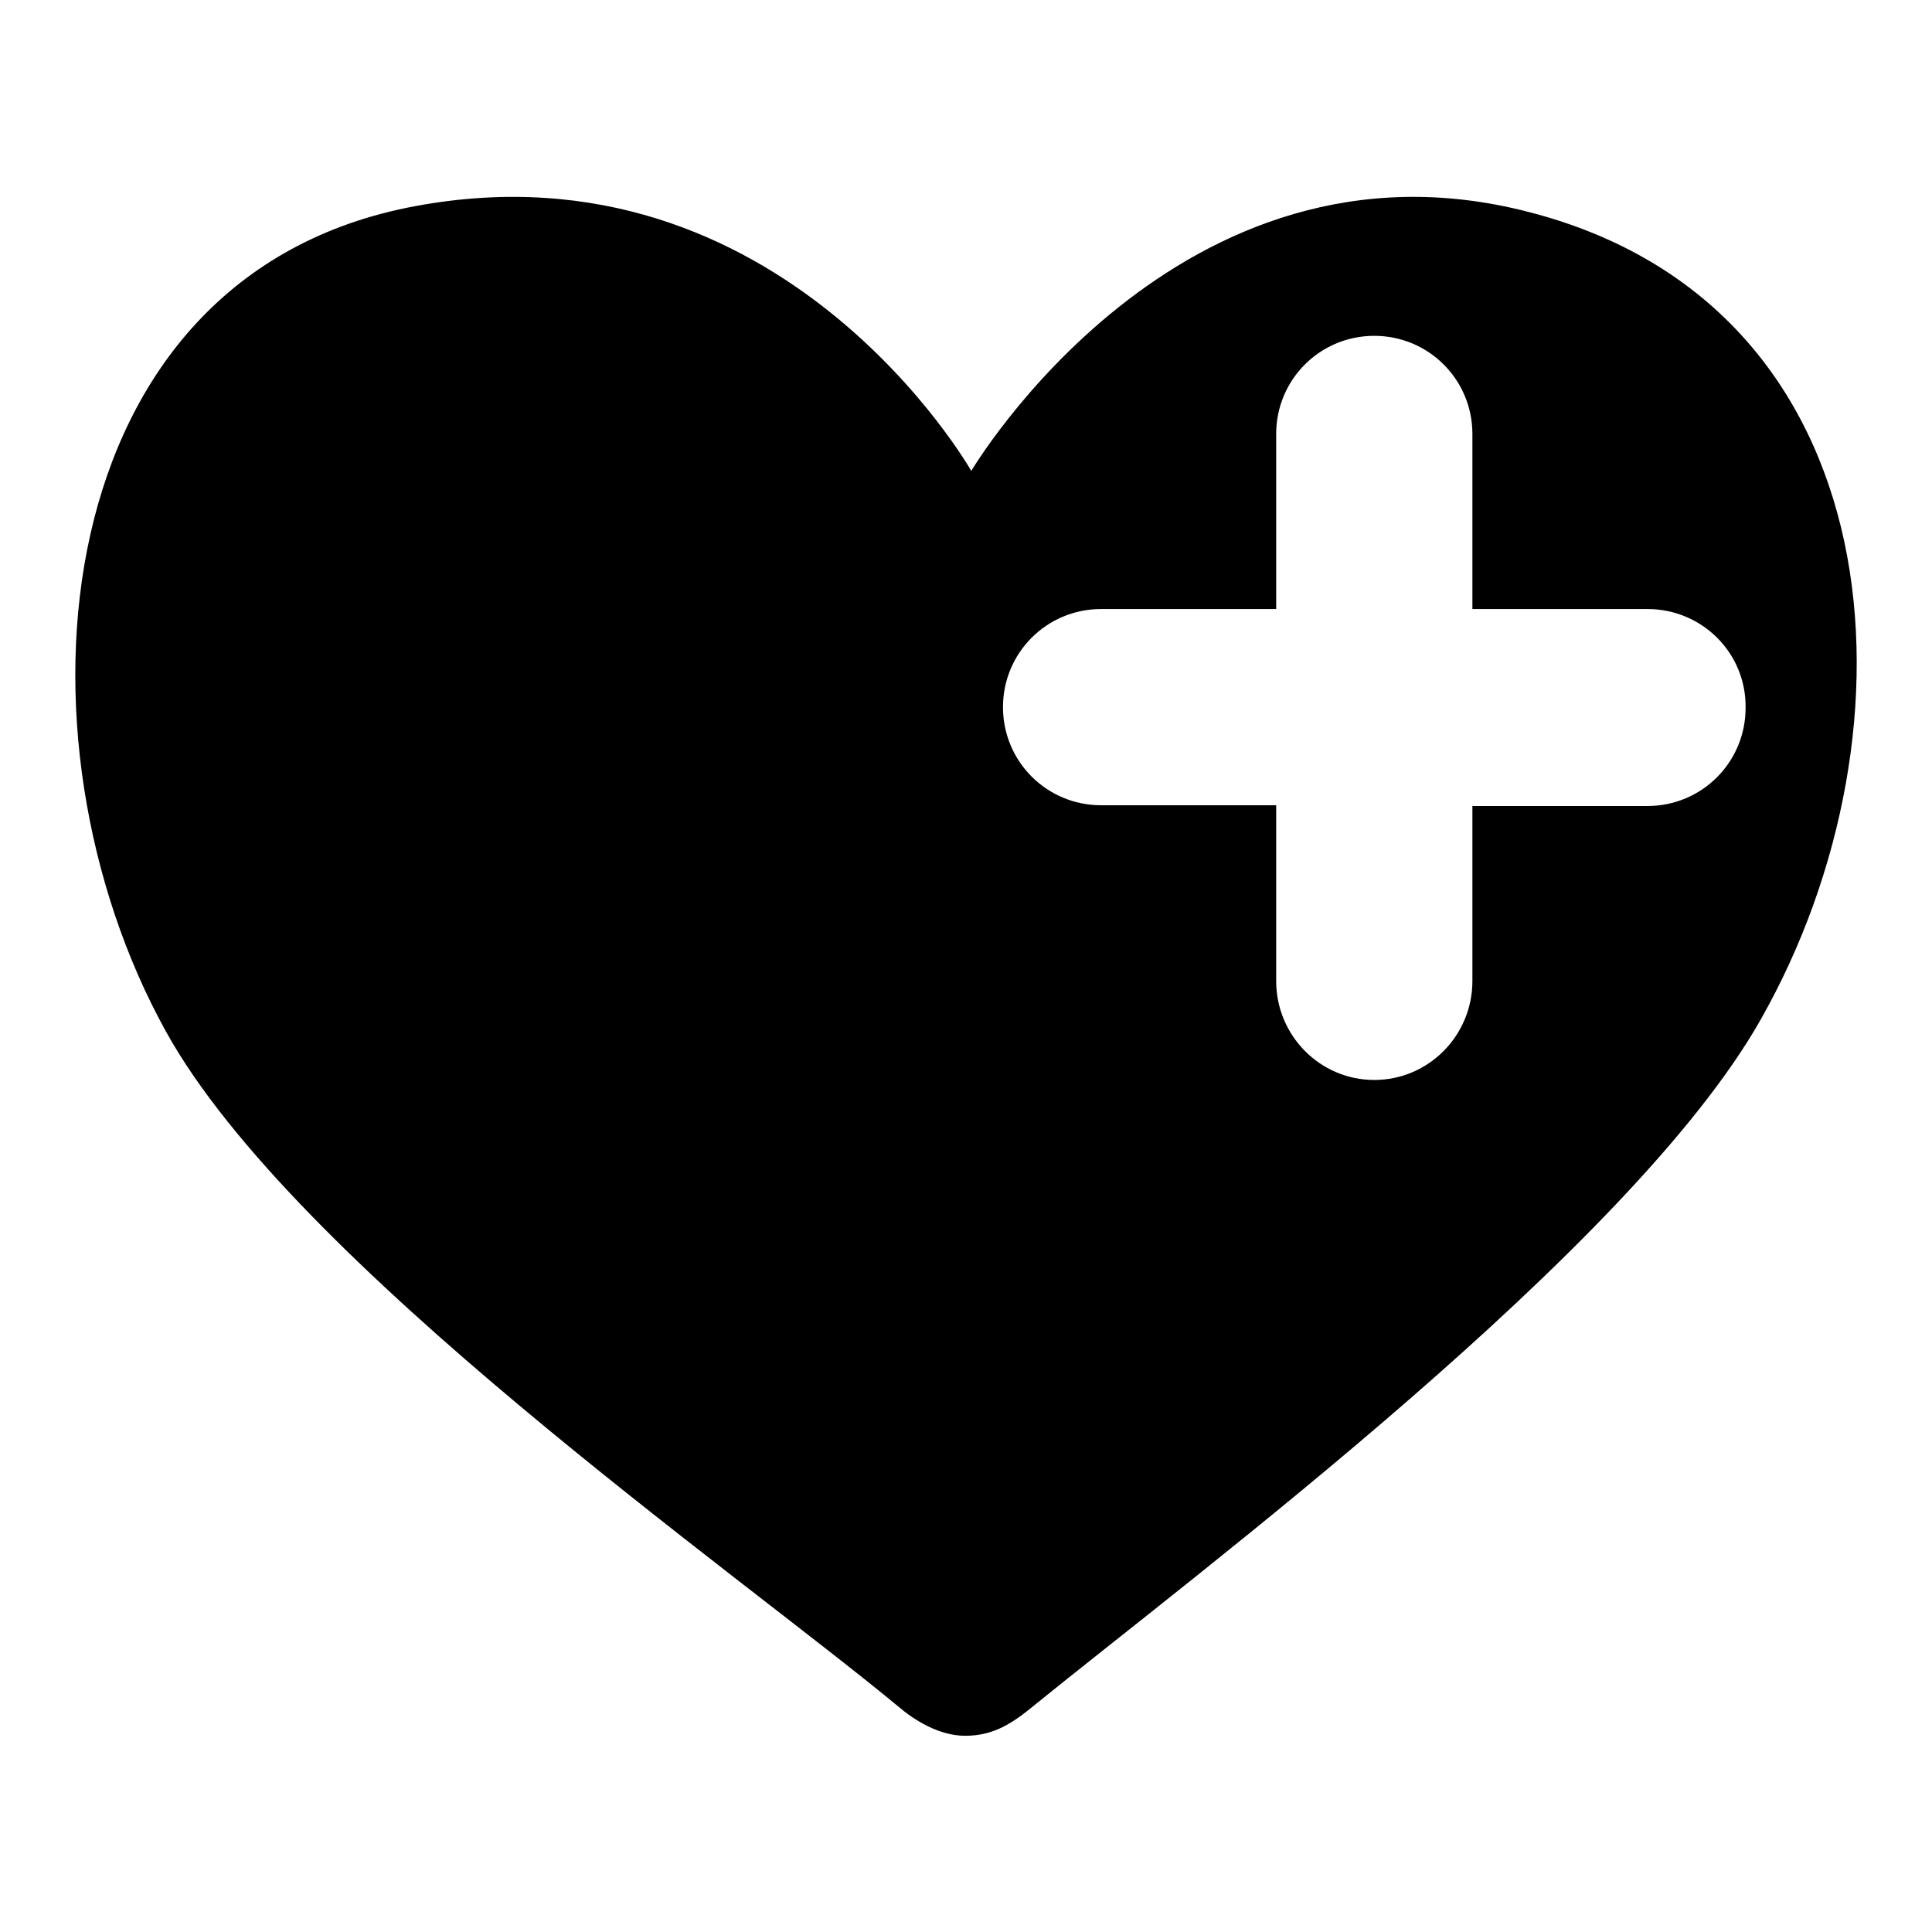
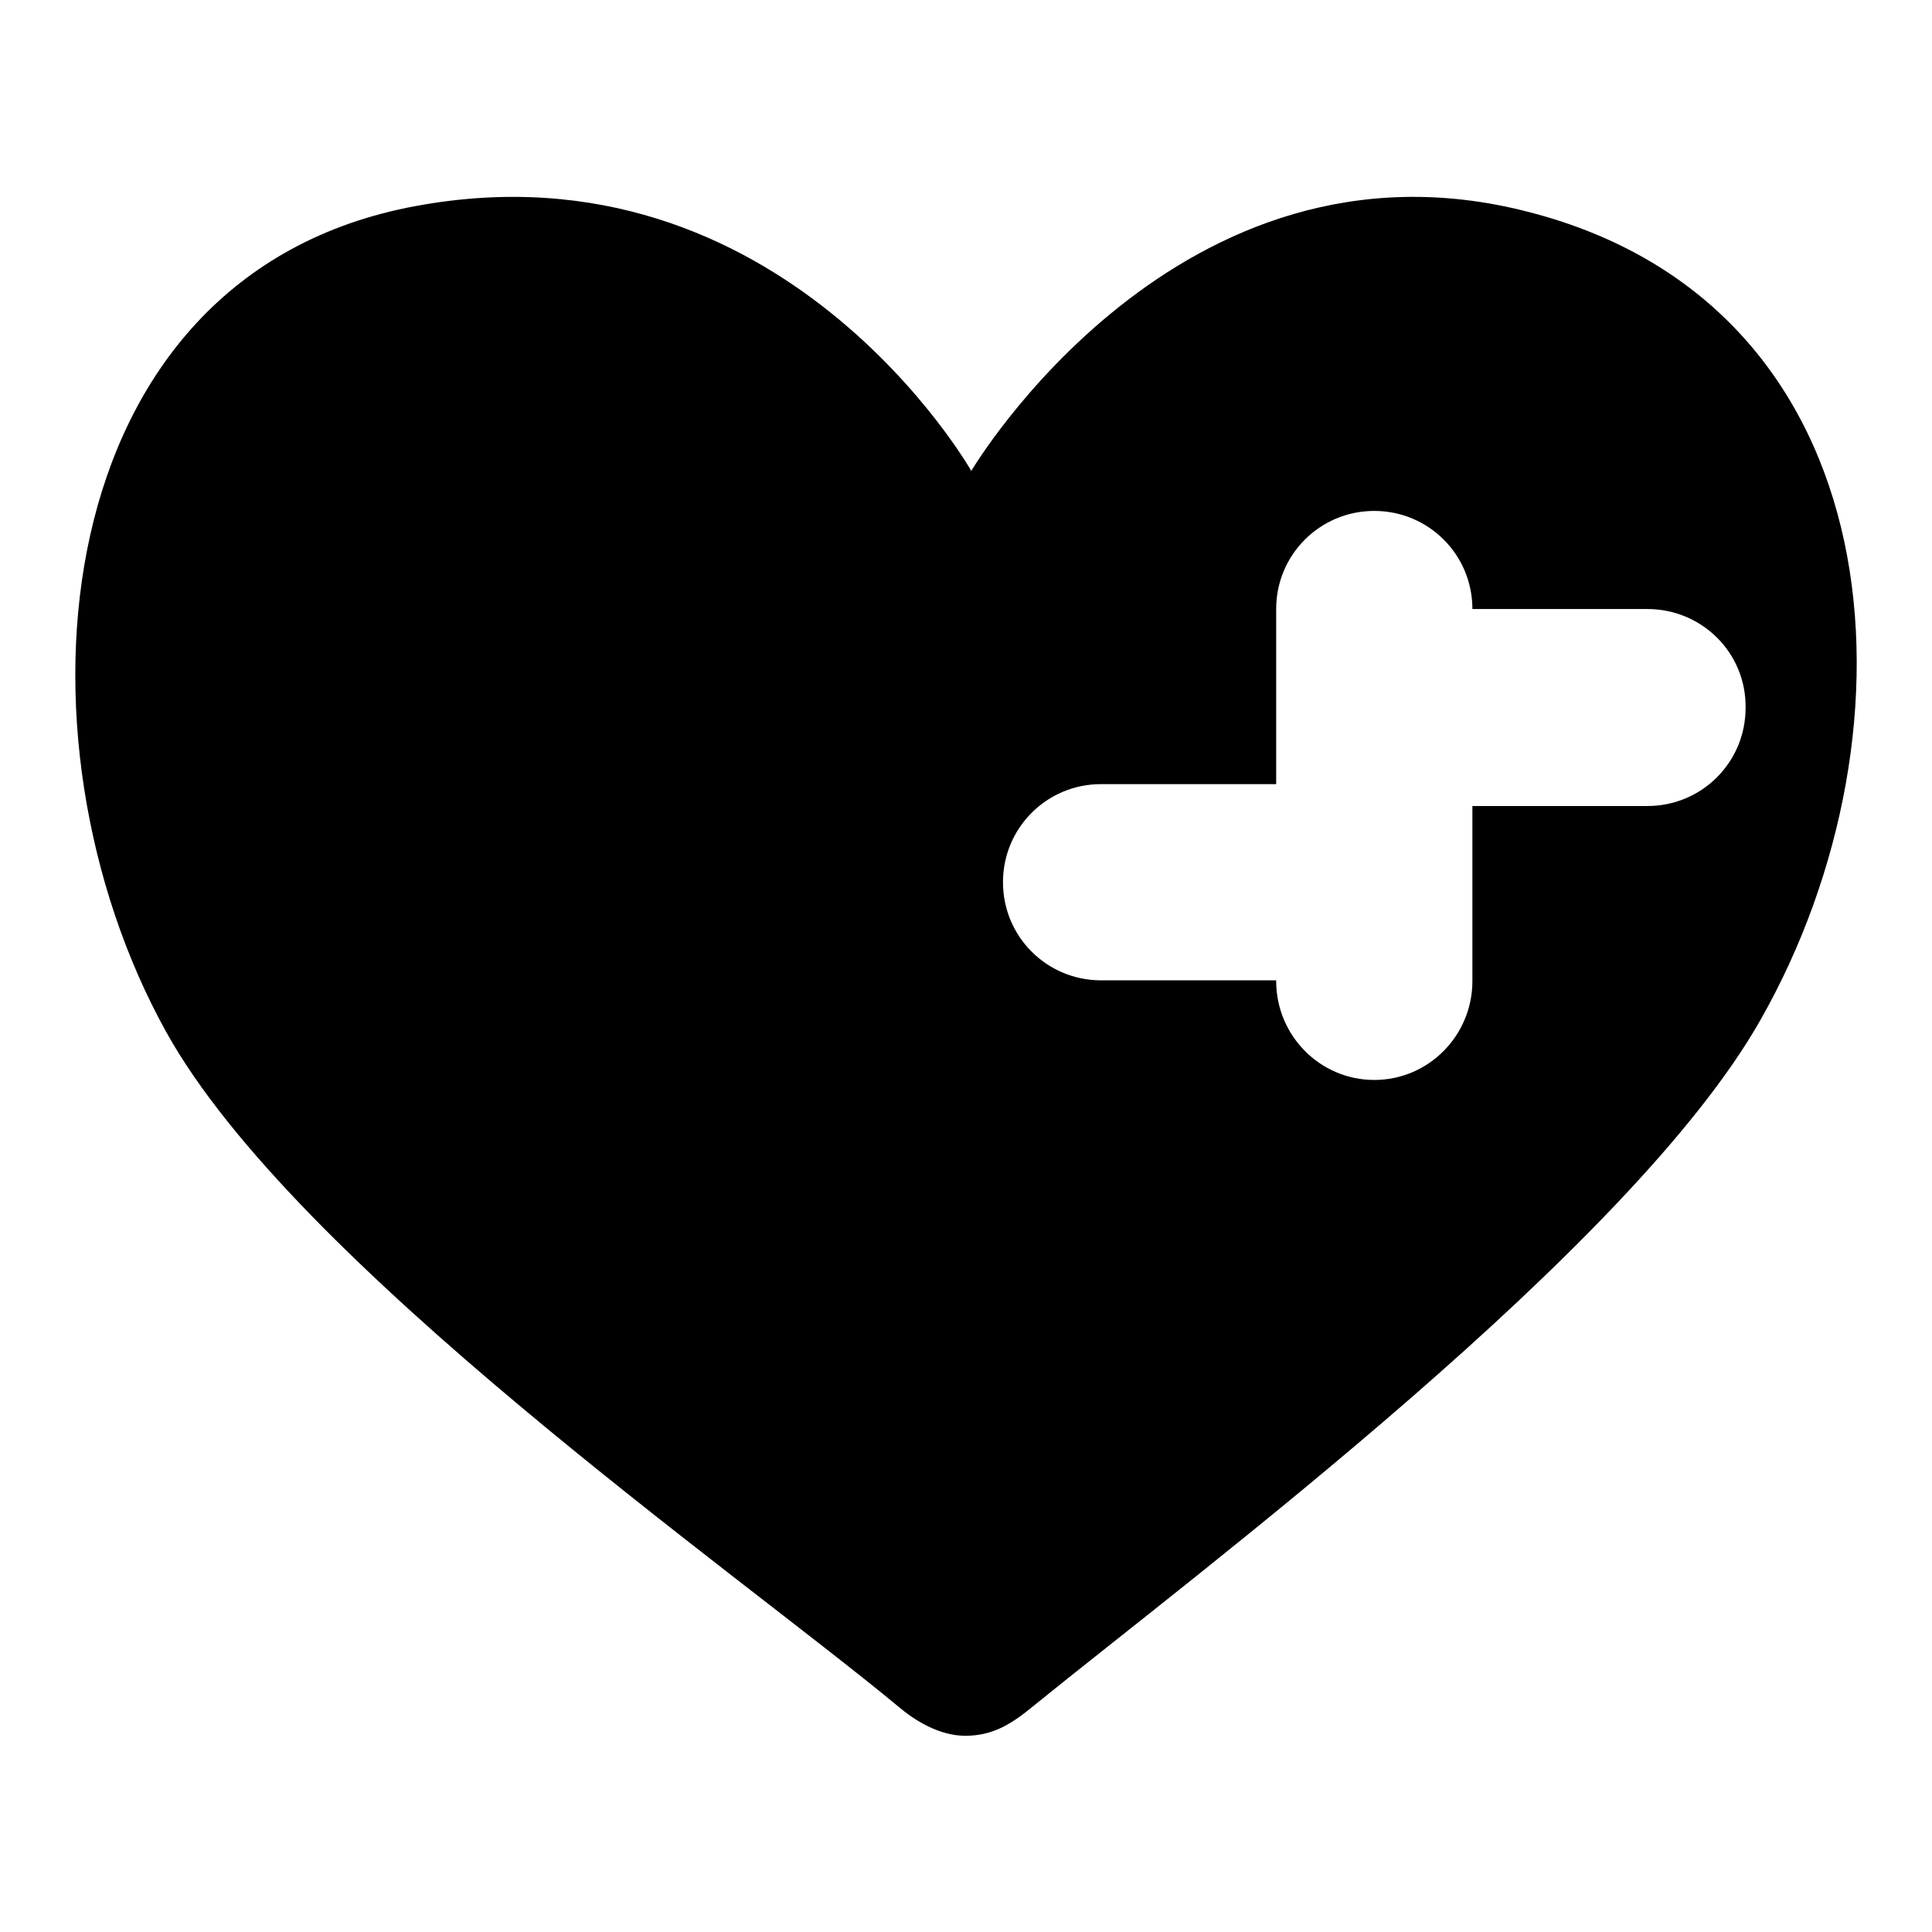
<svg xmlns="http://www.w3.org/2000/svg" version="1.1" x="0px" y="0px" viewBox="0 0 256 256" enable-background="new 0 0 256 256" xml:space="preserve">
  <g>
    <g>
-       <path fill="#000000" d="M137,226c-2.8,2.3-5.3,4-9.1,4c-3.5,0-6.8-2.1-8.9-3.9c-21.6-17.9-80-58.7-97-89.4C0.5,97.9,5.7,36.4,55.1,27.3c48.6-9,73.6,35.1,73.6,35.1s27.4-46.4,73.9-34.3c48.6,12.5,52.6,68.4,30.7,107C216.1,165.5,158.9,208.2,137,226z M218.3,80.7h-23.2V57.5c0-7.2-5.8-13-13-13s-13,5.8-13,13v23.2h-23.2c-7.2,0-13,5.8-13,13c0,7.2,5.8,13,13,13h23.2V130c0,7.2,5.8,13.1,13,13.1s13-5.9,13-13.1v-23.2h23.2c7.2,0,13-5.8,13-13C231.4,86.5,225.5,80.7,218.3,80.7z" />
+       <path fill="#000000" d="M137,226c-2.8,2.3-5.3,4-9.1,4c-3.5,0-6.8-2.1-8.9-3.9c-21.6-17.9-80-58.7-97-89.4C0.5,97.9,5.7,36.4,55.1,27.3c48.6-9,73.6,35.1,73.6,35.1s27.4-46.4,73.9-34.3c48.6,12.5,52.6,68.4,30.7,107C216.1,165.5,158.9,208.2,137,226z M218.3,80.7h-23.2c0-7.2-5.8-13-13-13s-13,5.8-13,13v23.2h-23.2c-7.2,0-13,5.8-13,13c0,7.2,5.8,13,13,13h23.2V130c0,7.2,5.8,13.1,13,13.1s13-5.9,13-13.1v-23.2h23.2c7.2,0,13-5.8,13-13C231.4,86.5,225.5,80.7,218.3,80.7z" />
    </g>
  </g>
</svg>